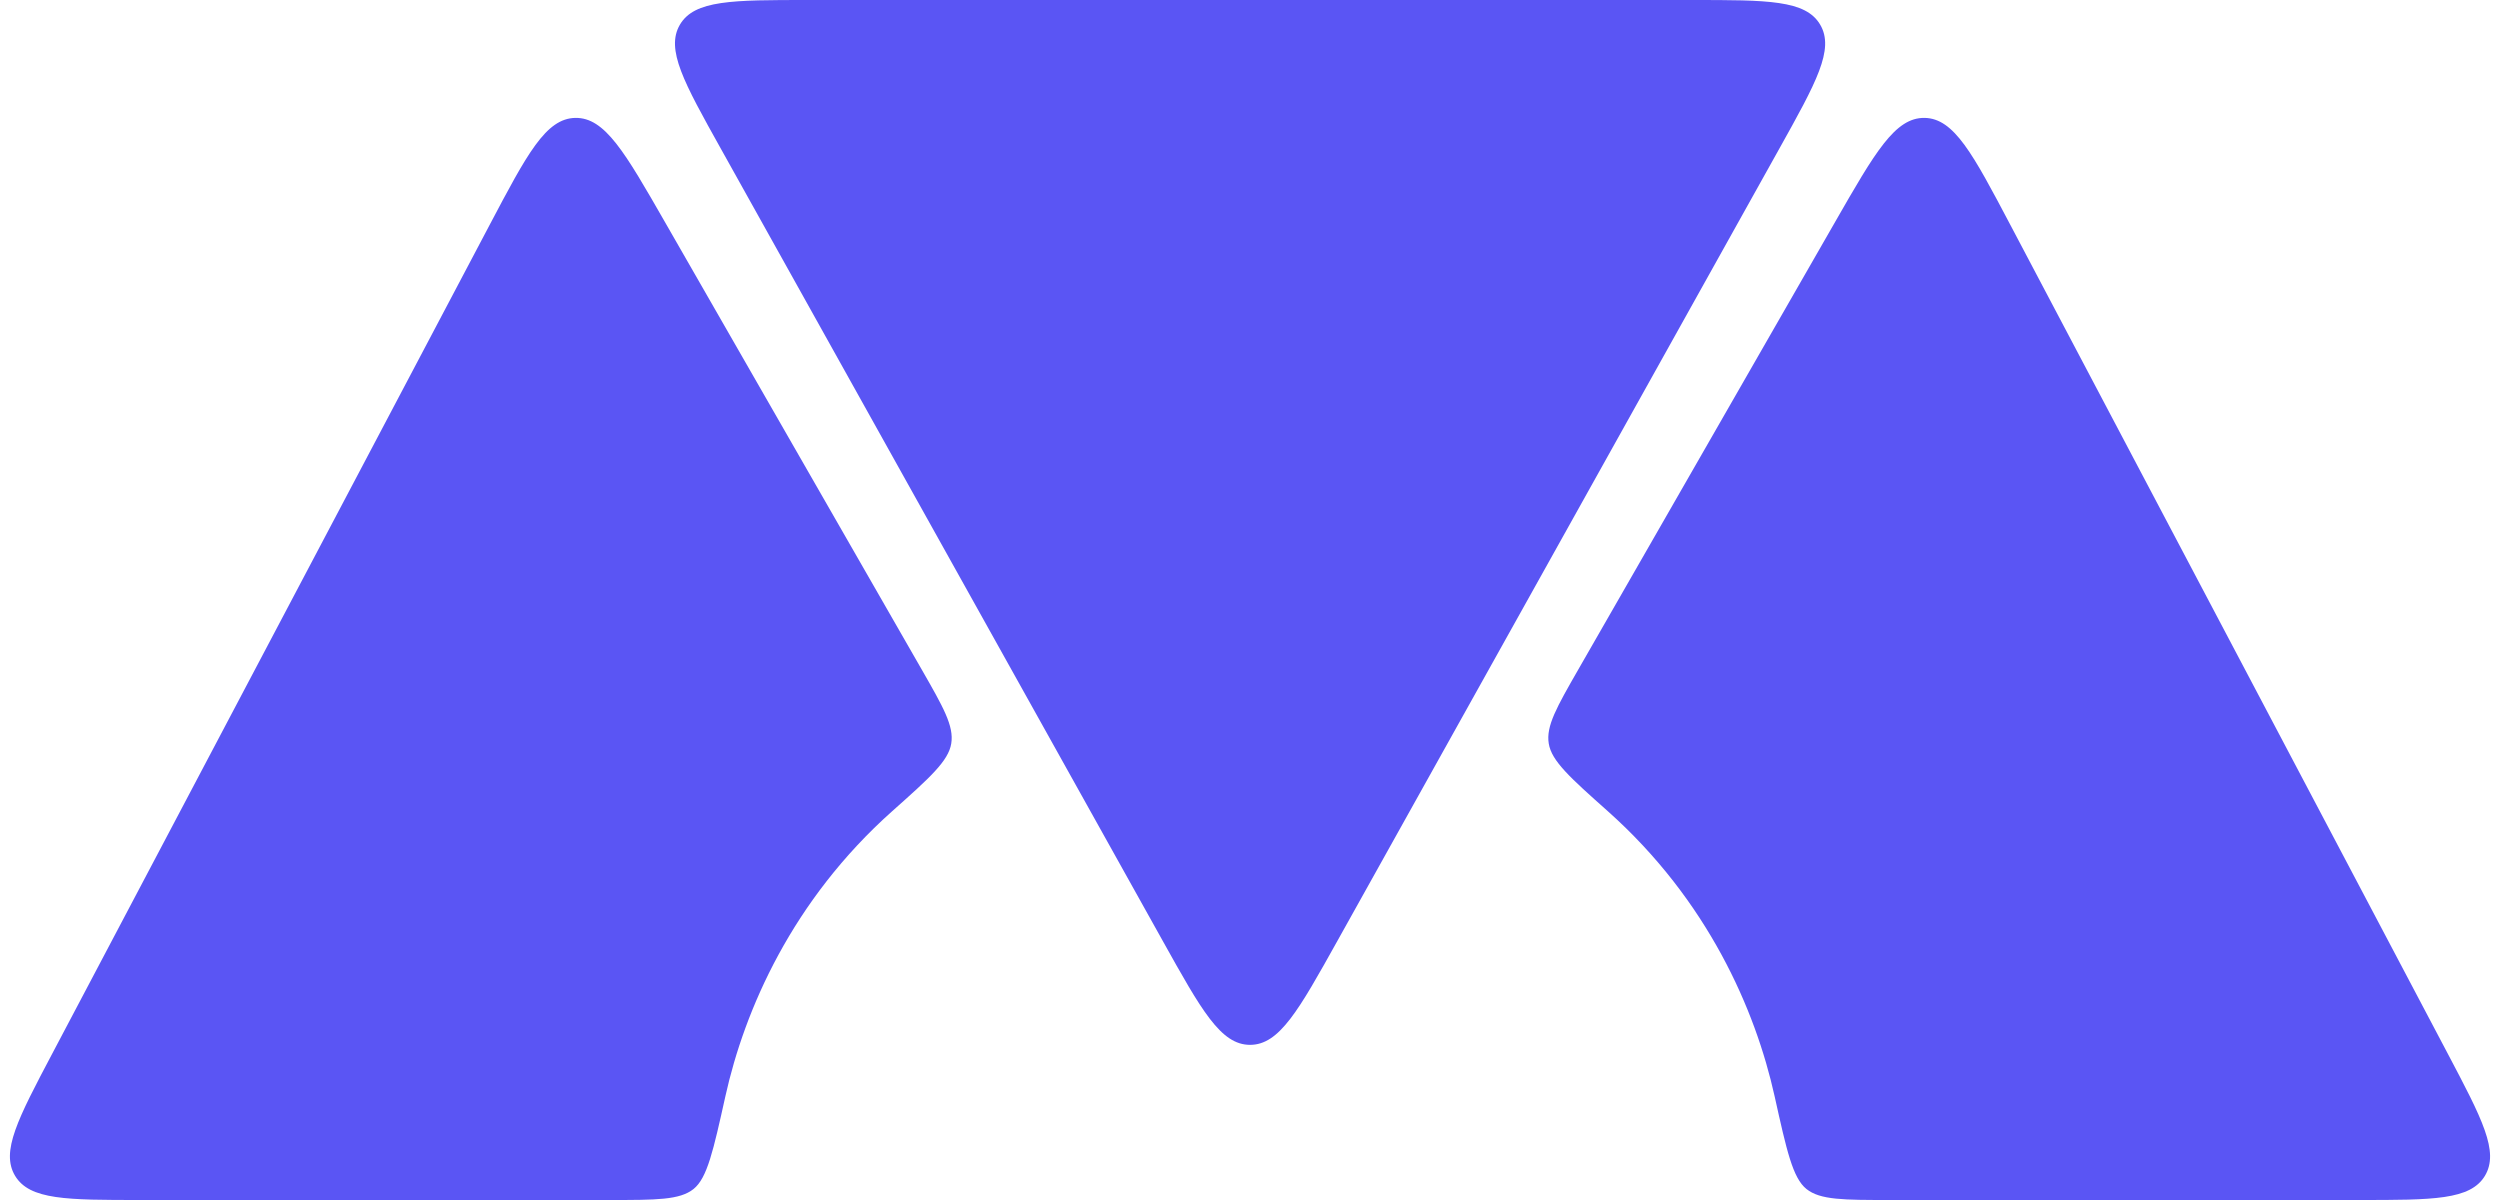
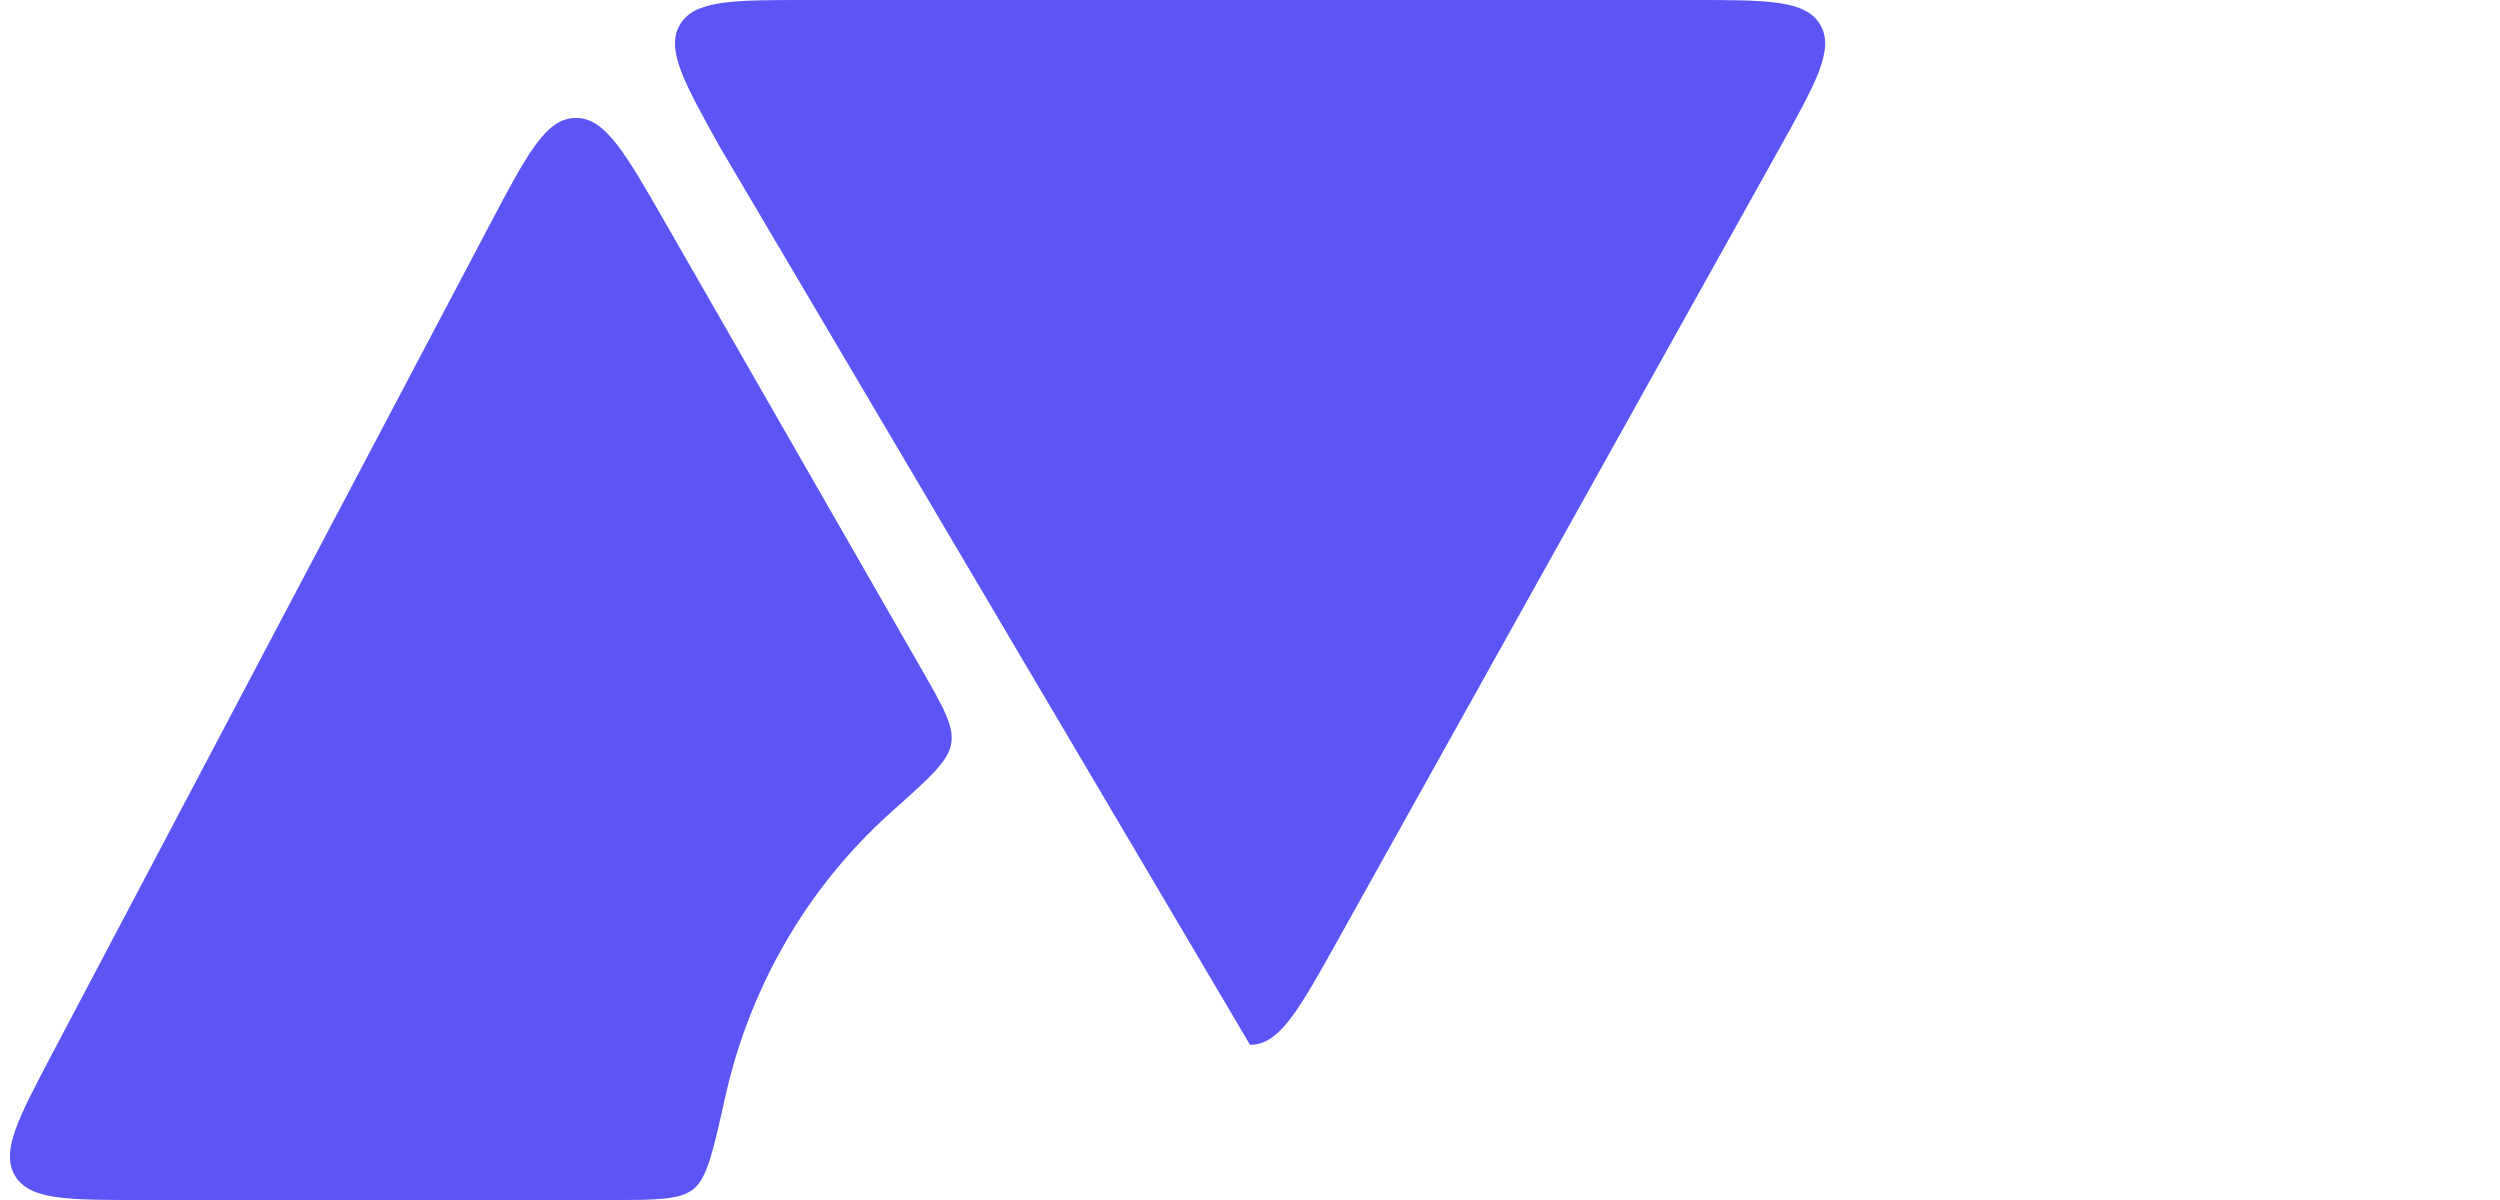
<svg xmlns="http://www.w3.org/2000/svg" width="50" height="24" viewBox="0 0 50 24" fill="none">
-   <path d="M35.586 2.974L26.748 18.818C25.975 20.204 25.589 20.897 25.001 20.897C24.414 20.897 24.028 20.204 23.255 18.818L14.417 2.974C13.678 1.65 13.309 0.987 13.598 0.494C13.888 0 14.647 0 16.163 0H33.839C35.356 0 36.115 0 36.404 0.494C36.694 0.987 36.325 1.65 35.586 2.974Z" fill="#5A55F4" />
+   <path d="M35.586 2.974L26.748 18.818C25.975 20.204 25.589 20.897 25.001 20.897L14.417 2.974C13.678 1.65 13.309 0.987 13.598 0.494C13.888 0 14.647 0 16.163 0H33.839C35.356 0 36.115 0 36.404 0.494C36.694 0.987 36.325 1.65 35.586 2.974Z" fill="#5A55F4" />
  <path d="M17.846 16.222C15.844 18.006 14.892 20.194 14.508 21.924C14.266 23.015 14.145 23.56 13.871 23.78C13.596 24 13.131 24 12.201 24H2.817C1.335 24 0.594 24 0.302 23.517C0.011 23.033 0.356 22.378 1.048 21.067L9.793 4.498C10.542 3.079 10.916 2.369 11.507 2.358C12.098 2.348 12.498 3.044 13.296 4.436L18.434 13.39C18.866 14.144 19.082 14.521 19.025 14.871C18.969 15.221 18.595 15.555 17.846 16.222Z" fill="#5A55F4" />
-   <path d="M32.154 16.222C34.156 18.006 35.108 20.194 35.492 21.924C35.734 23.015 35.855 23.56 36.129 23.78C36.404 24 36.869 24 37.798 24H47.183C48.665 24 49.406 24 49.698 23.517C49.989 23.033 49.644 22.378 48.952 21.067L40.207 4.498C39.458 3.079 39.084 2.369 38.493 2.358C37.902 2.348 37.502 3.044 36.704 4.436L31.566 13.39C31.134 14.144 30.918 14.521 30.975 14.871C31.031 15.221 31.405 15.555 32.154 16.222Z" fill="#5A55F4" />
</svg>